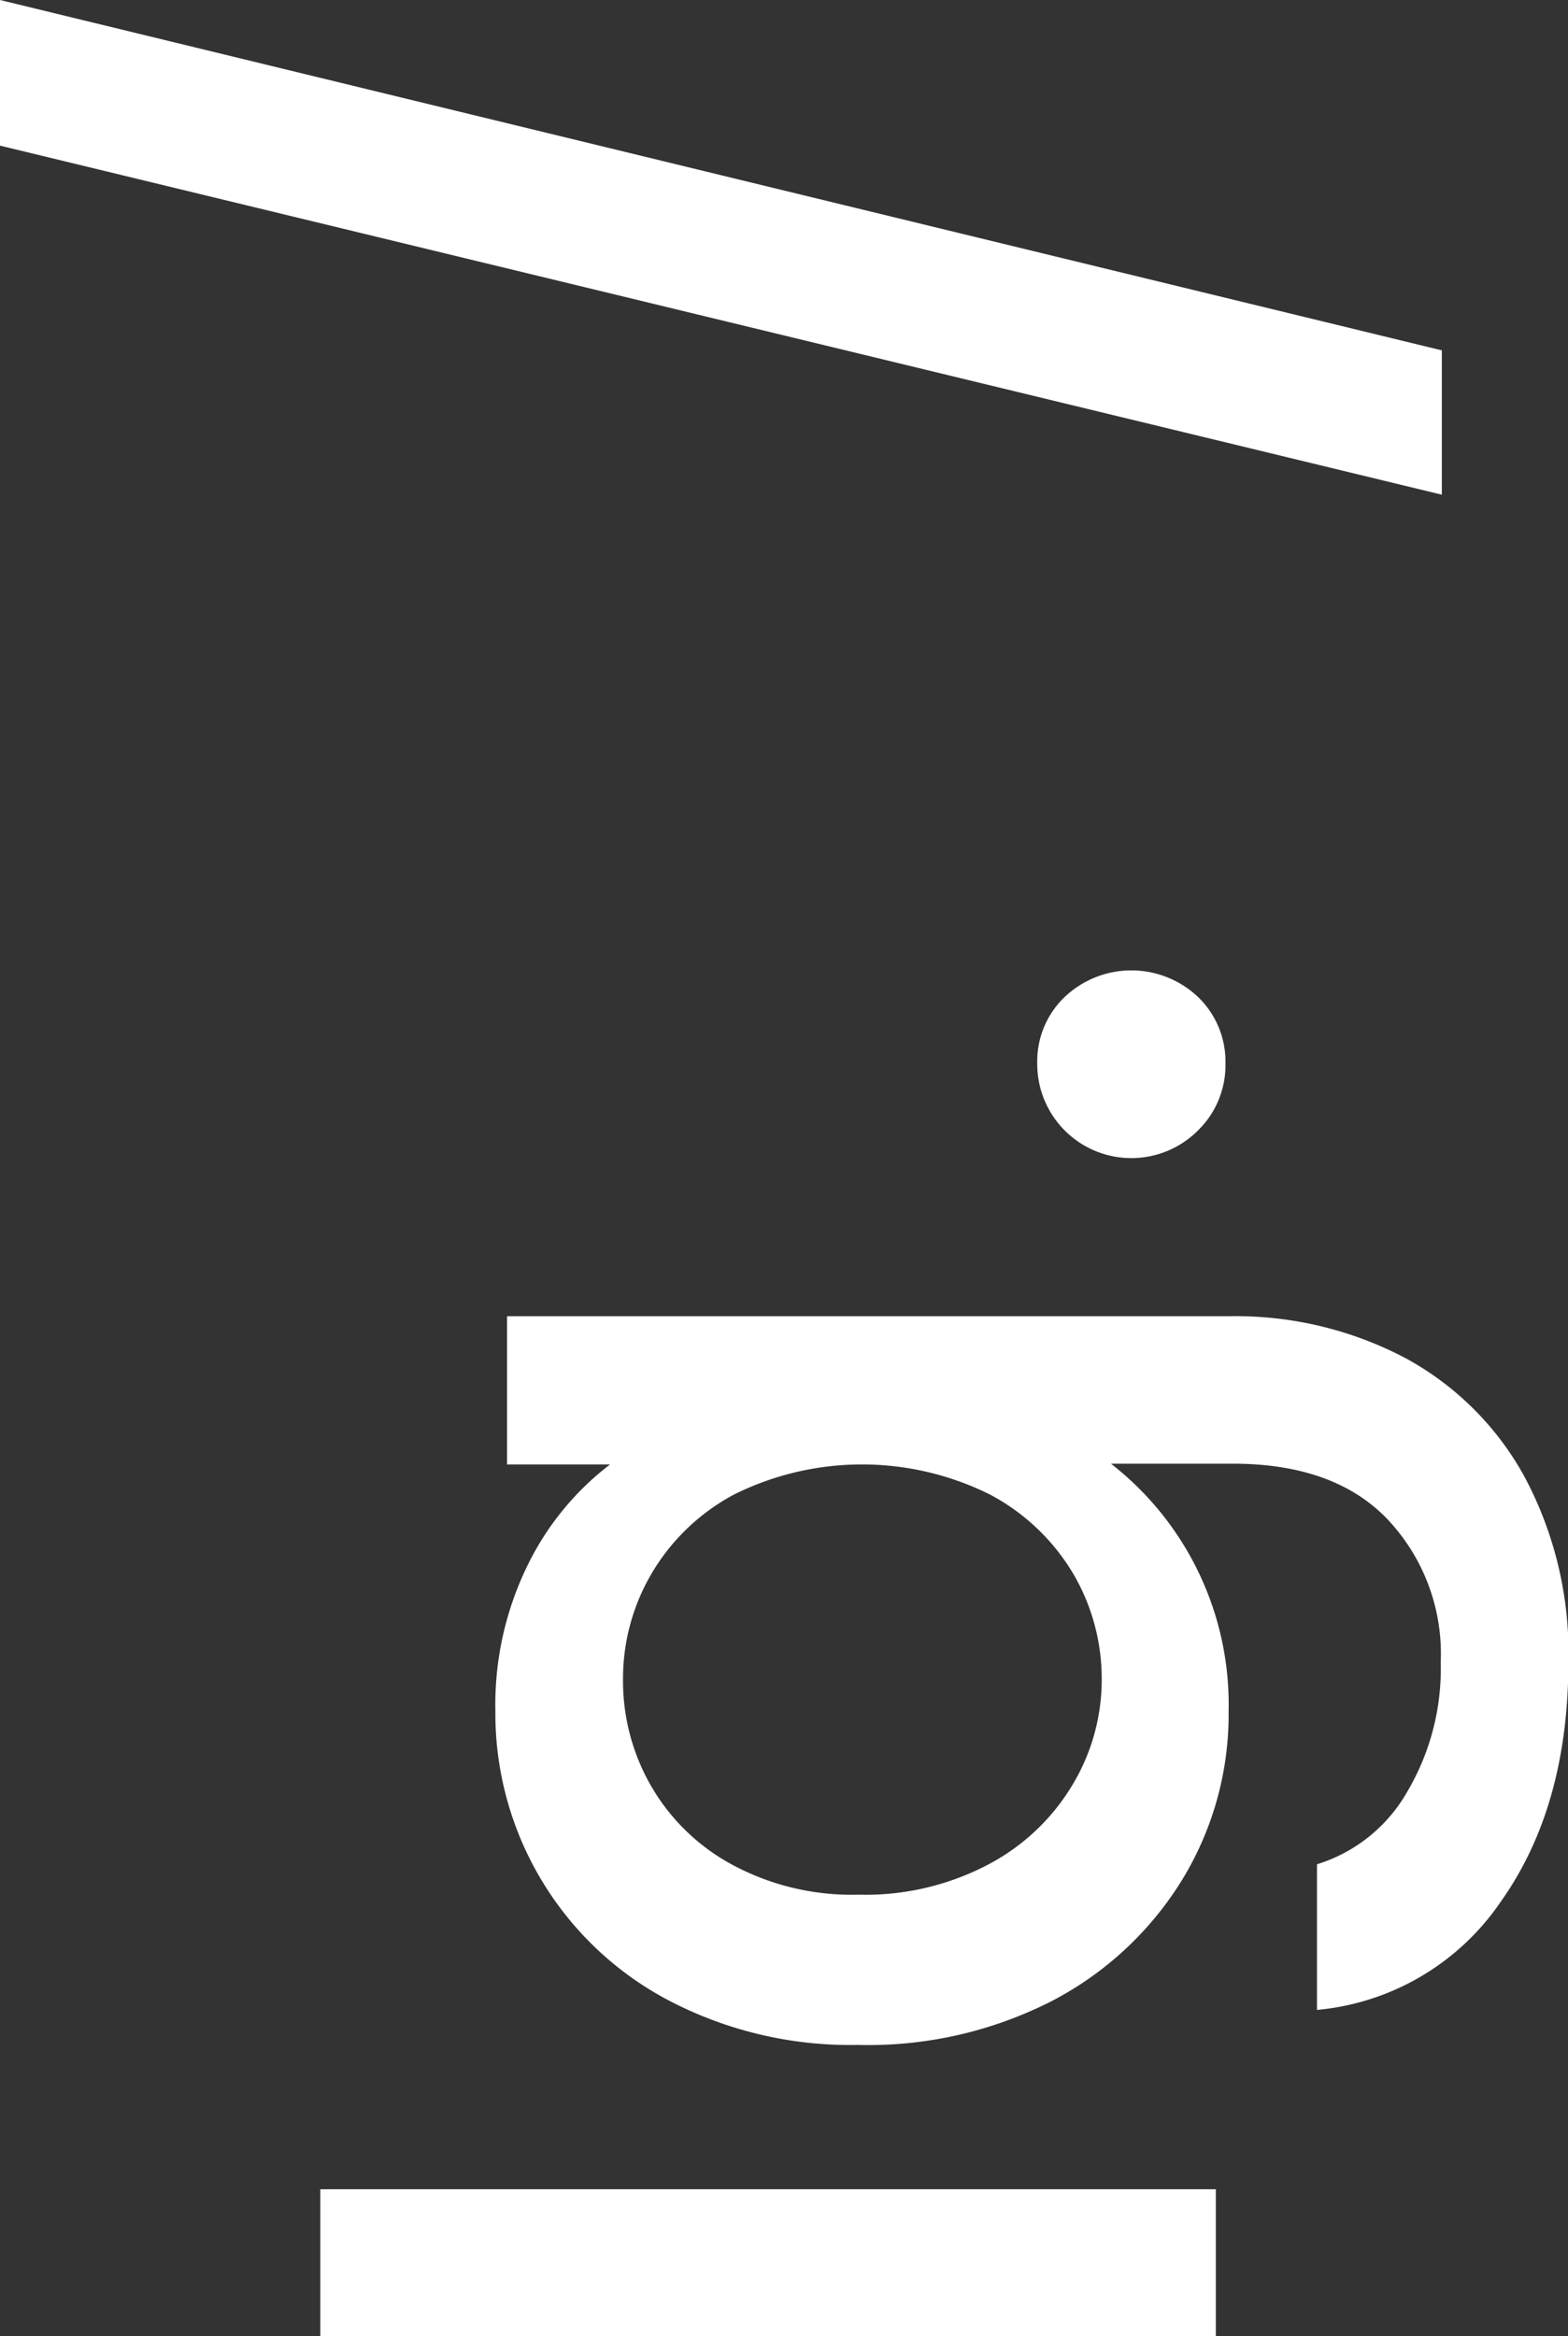
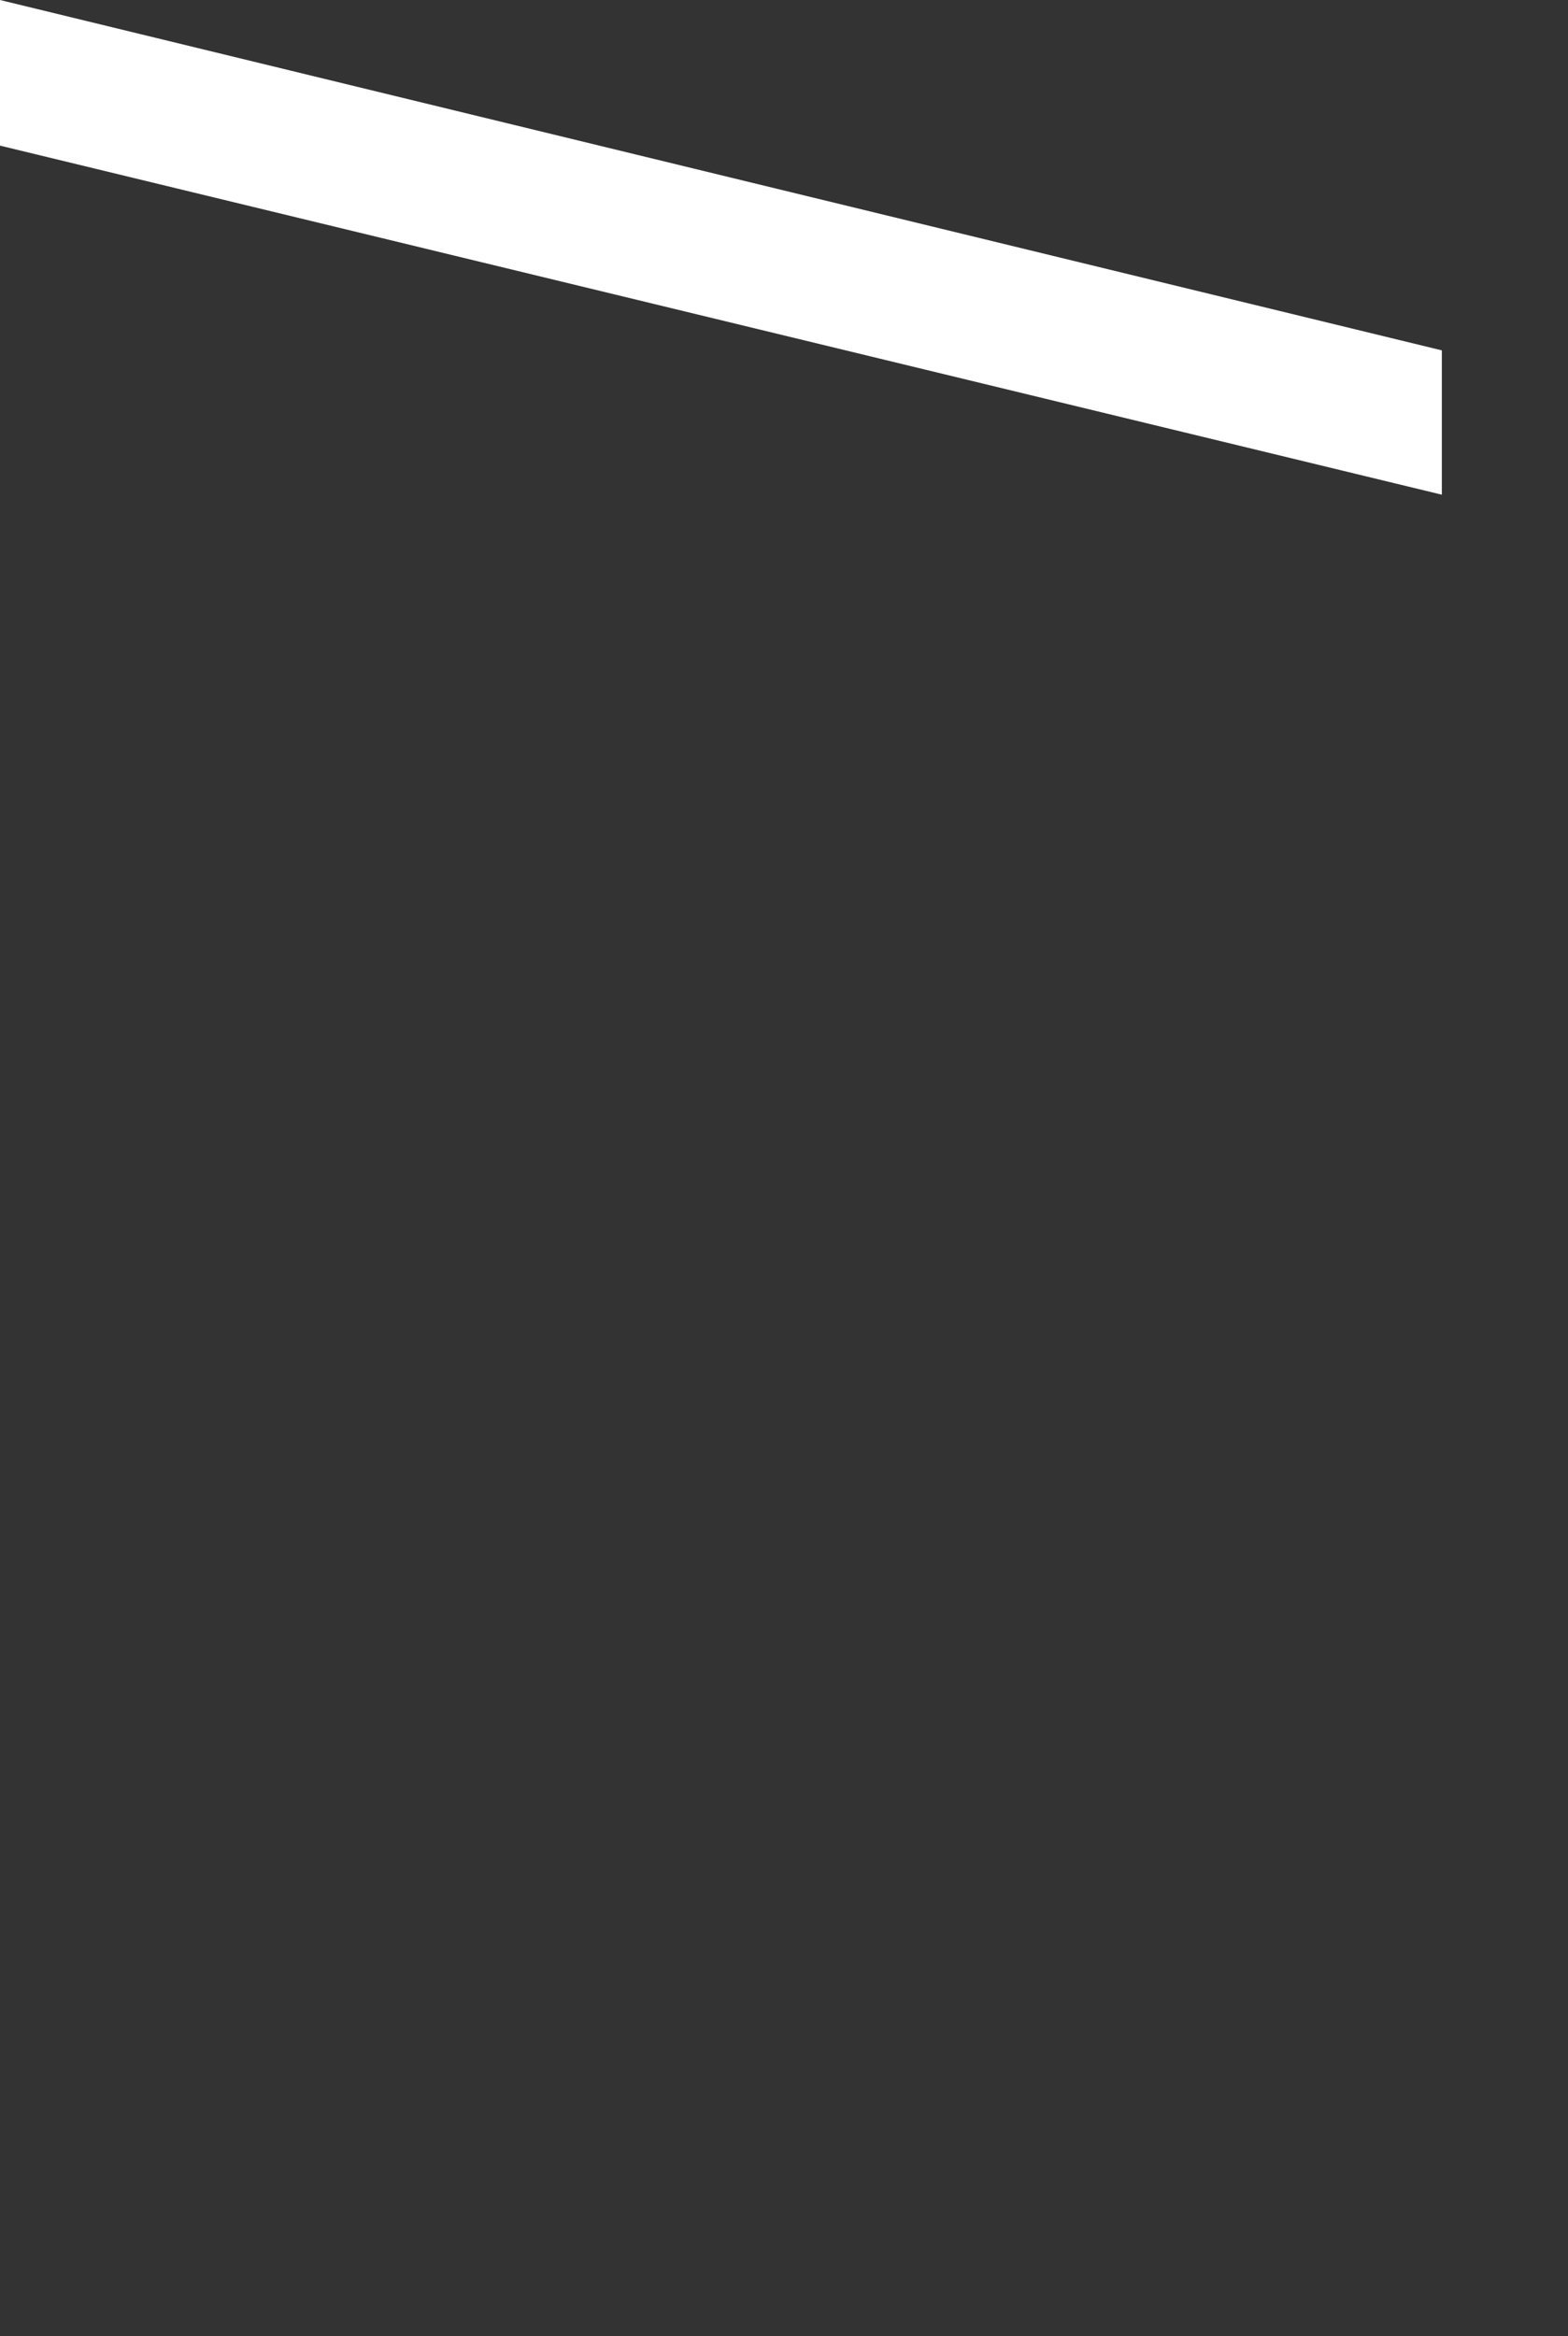
<svg xmlns="http://www.w3.org/2000/svg" id="Camada_1" data-name="Camada 1" viewBox="0 0 84.64 126.09">
  <rect x="0" y="0" width="84.64" height="126.09" fill="#333333" stroke="none" />
  <defs>
    <style>.cls-1{fill:#fff;}</style>
  </defs>
-   <path class="cls-1" d="M549.78,479.74h48.34v7.93H549.78Z" transform="translate(-532.49 -361.58)" />
-   <path class="cls-1" d="M561,446a15.26,15.26,0,0,1,4.42-5.38h-5.56v-8h39a19.66,19.66,0,0,1,9.42,2.22,16.06,16.06,0,0,1,6.5,6.44,20.13,20.13,0,0,1,2.37,10q0,7.8-3.65,12.94a13.48,13.48,0,0,1-9.92,5.84v-7.86a8.49,8.49,0,0,0,4.84-3.86,13.07,13.07,0,0,0,1.84-7.06,10.57,10.57,0,0,0-2.92-7.75q-2.92-3-8.48-2.95h-6.4a16.47,16.47,0,0,1,6.35,13.37,17.11,17.11,0,0,1-2.54,9.14,18,18,0,0,1-7.1,6.54,21.78,21.78,0,0,1-10.36,2.32,21.13,21.13,0,0,1-10.22-2.4,17.5,17.5,0,0,1-9.36-15.6A17.12,17.12,0,0,1,561,446Zm11.1-3.75a11.37,11.37,0,0,0-4.45,4.28,11.2,11.2,0,0,0-1.53,5.7,11.36,11.36,0,0,0,1.49,5.7,11.19,11.19,0,0,0,4.38,4.28,13.62,13.62,0,0,0,6.85,1.63,14.23,14.23,0,0,0,7-1.63,11.57,11.57,0,0,0,4.55-4.31,11,11,0,0,0,1.57-5.67,11.2,11.2,0,0,0-1.53-5.7,11.48,11.48,0,0,0-4.49-4.28,15.5,15.5,0,0,0-13.84,0Z" transform="translate(-532.49 -361.58)" />
-   <path class="cls-1" d="M597.18,422.57a5.08,5.08,0,0,1-8.7-3.61,4.8,4.8,0,0,1,1.46-3.55,5.23,5.23,0,0,1,7.24,0,4.84,4.84,0,0,1,1.46,3.55A4.92,4.92,0,0,1,597.18,422.57Z" transform="translate(-532.49 -361.58)" />
  <path class="cls-1" d="M532.49,361.58l77.83,18.91v7.79l-77.83-18.84Z" transform="translate(-532.49 -361.58)" />
</svg>